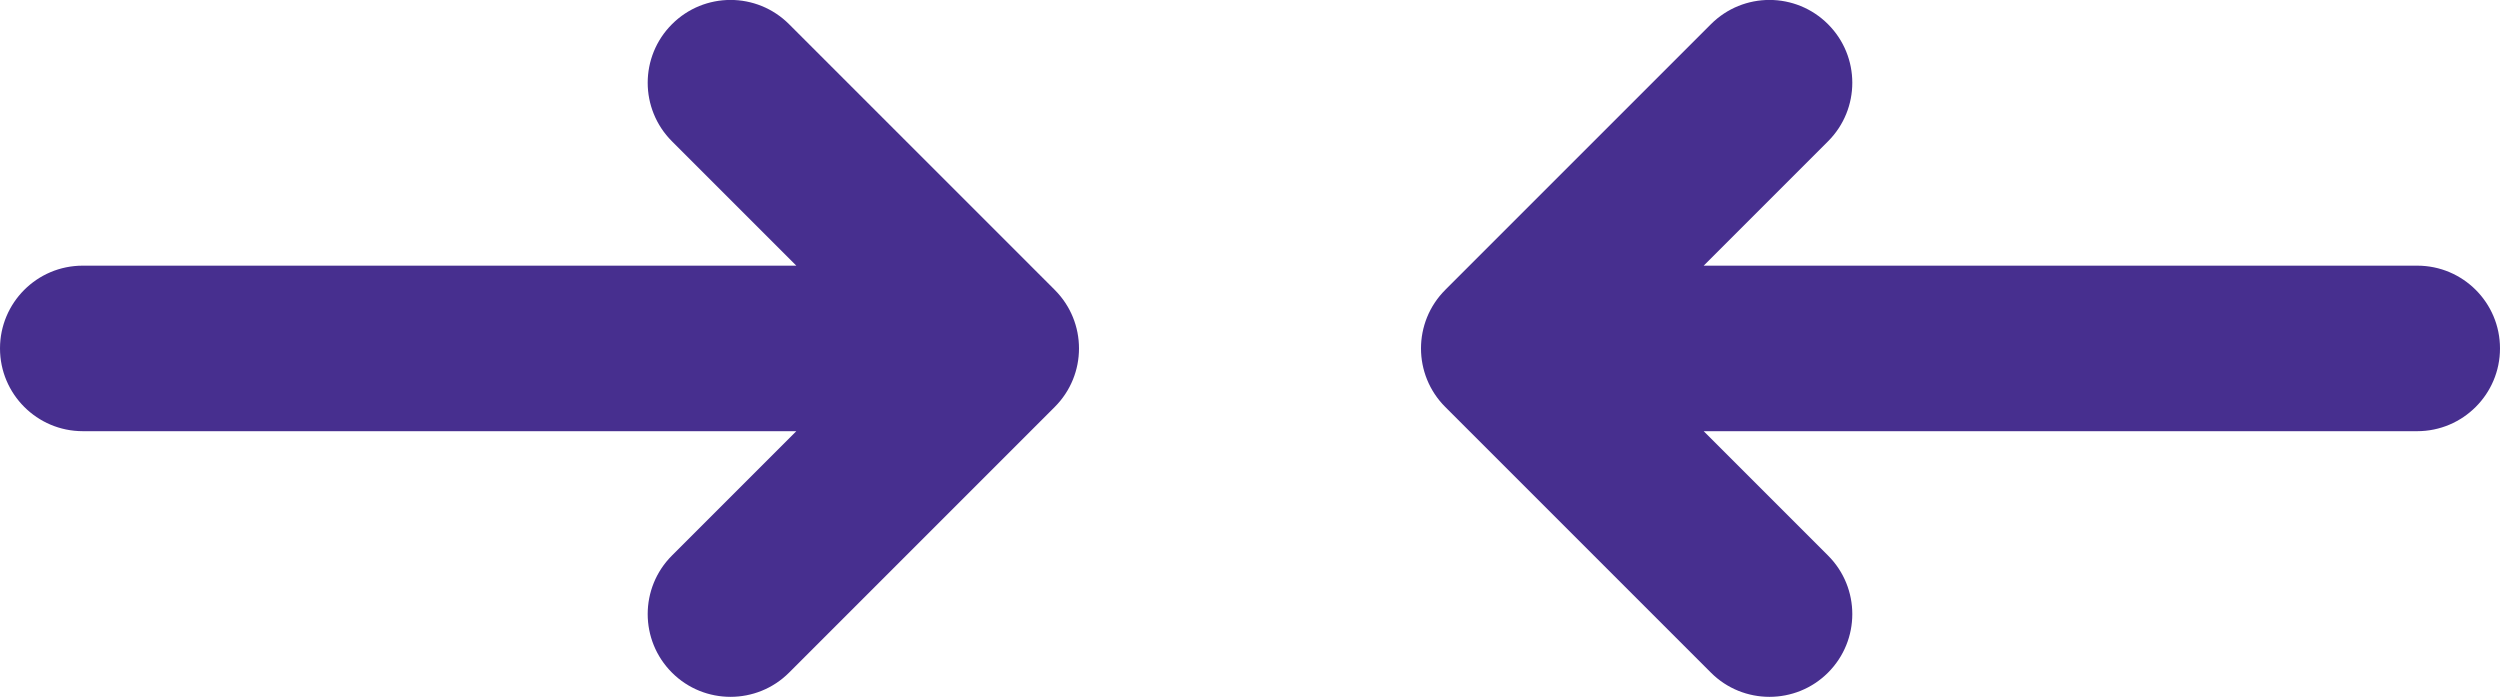
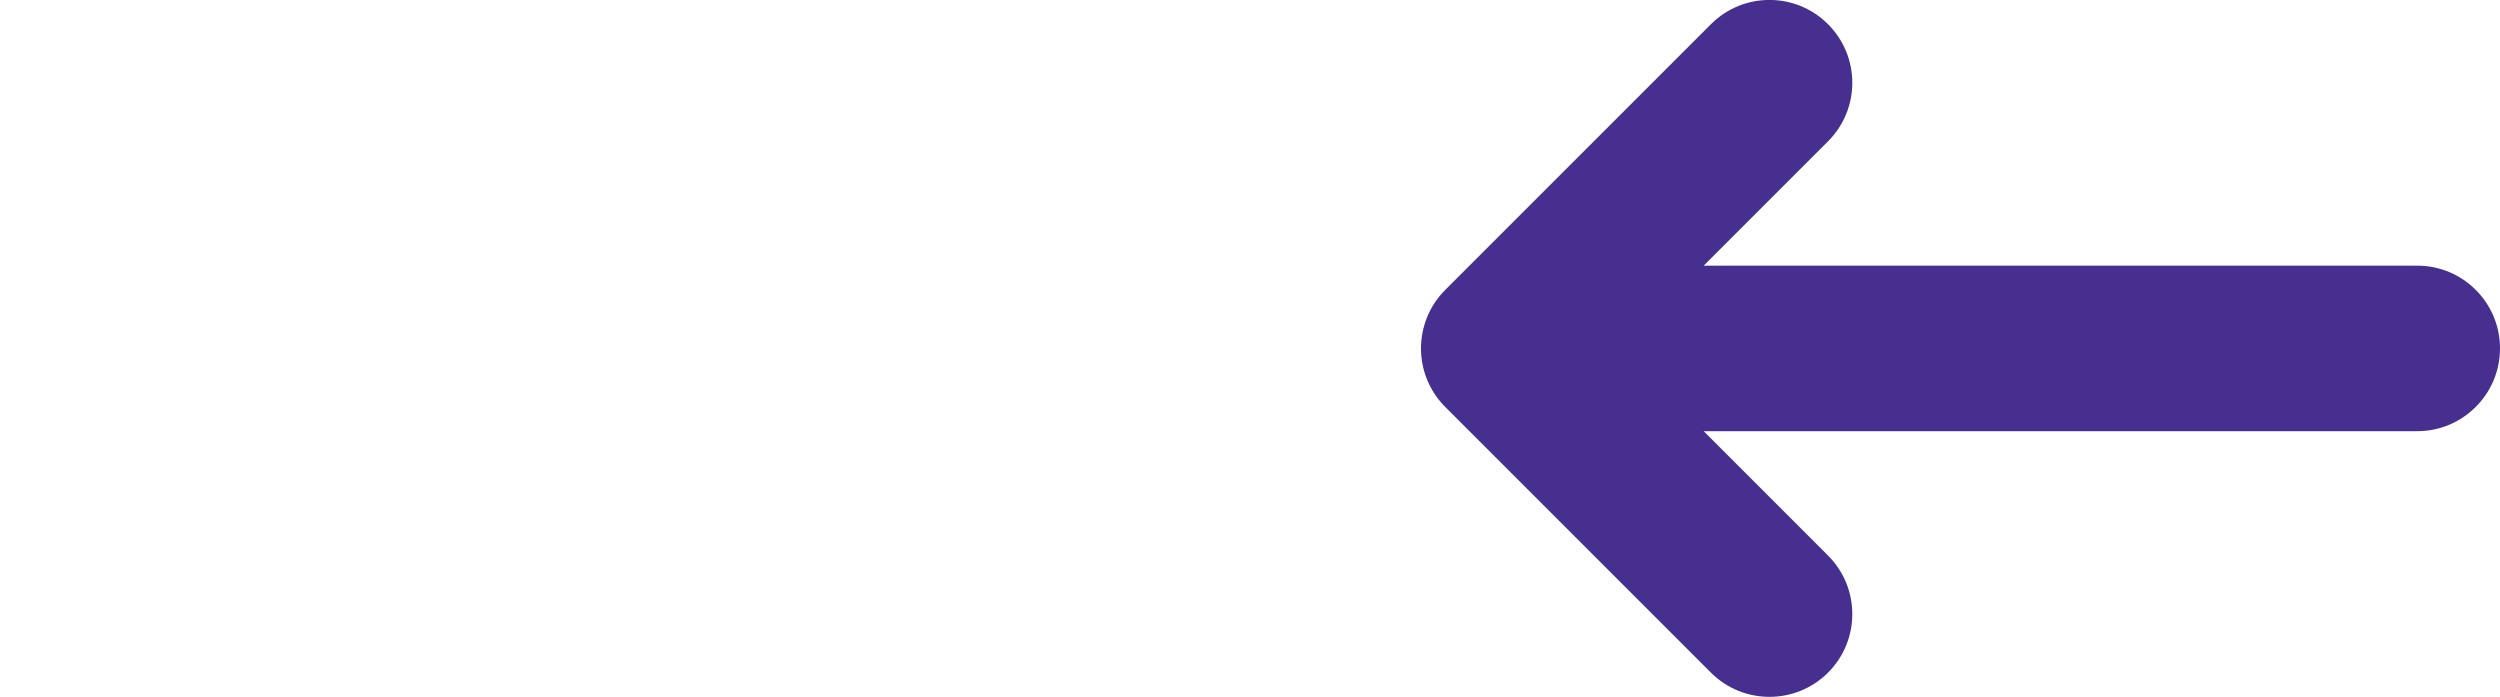
<svg xmlns="http://www.w3.org/2000/svg" id="Layer_2" viewBox="0 0 190 52.97">
  <defs>
    <style> .cls-1 { fill: #472f8f; } </style>
  </defs>
  <g id="Layer_1-2">
    <g>
-       <path class="cls-1" d="M80.16,22.03L59.97,1.84c-2.46-2.46-6.44-2.46-8.9,0-2.46,2.46-2.46,6.44,0,8.9l9.45,9.45H6.29c-3.48,0-6.29,2.82-6.29,6.29s2.82,6.29,6.29,6.29h54.23l-9.45,9.45c-2.46,2.46-2.46,6.44,0,8.9,1.23,1.23,2.84,1.84,4.45,1.84s3.22-.61,4.45-1.84l20.19-20.19c2.46-2.46,2.46-6.44,0-8.9Z" />
      <path class="cls-1" d="M109.84,22.03L130.03,1.84c2.46-2.46,6.44-2.46,8.9,0,2.46,2.46,2.46,6.44,0,8.9l-9.45,9.45h54.23c3.48,0,6.29,2.82,6.29,6.29s-2.82,6.29-6.29,6.29h-54.23s9.45,9.45,9.45,9.45c2.46,2.46,2.46,6.44,0,8.9-1.23,1.23-2.84,1.84-4.45,1.84-1.61,0-3.22-.61-4.45-1.84l-20.19-20.19c-2.46-2.46-2.46-6.44,0-8.9Z" />
    </g>
  </g>
</svg>